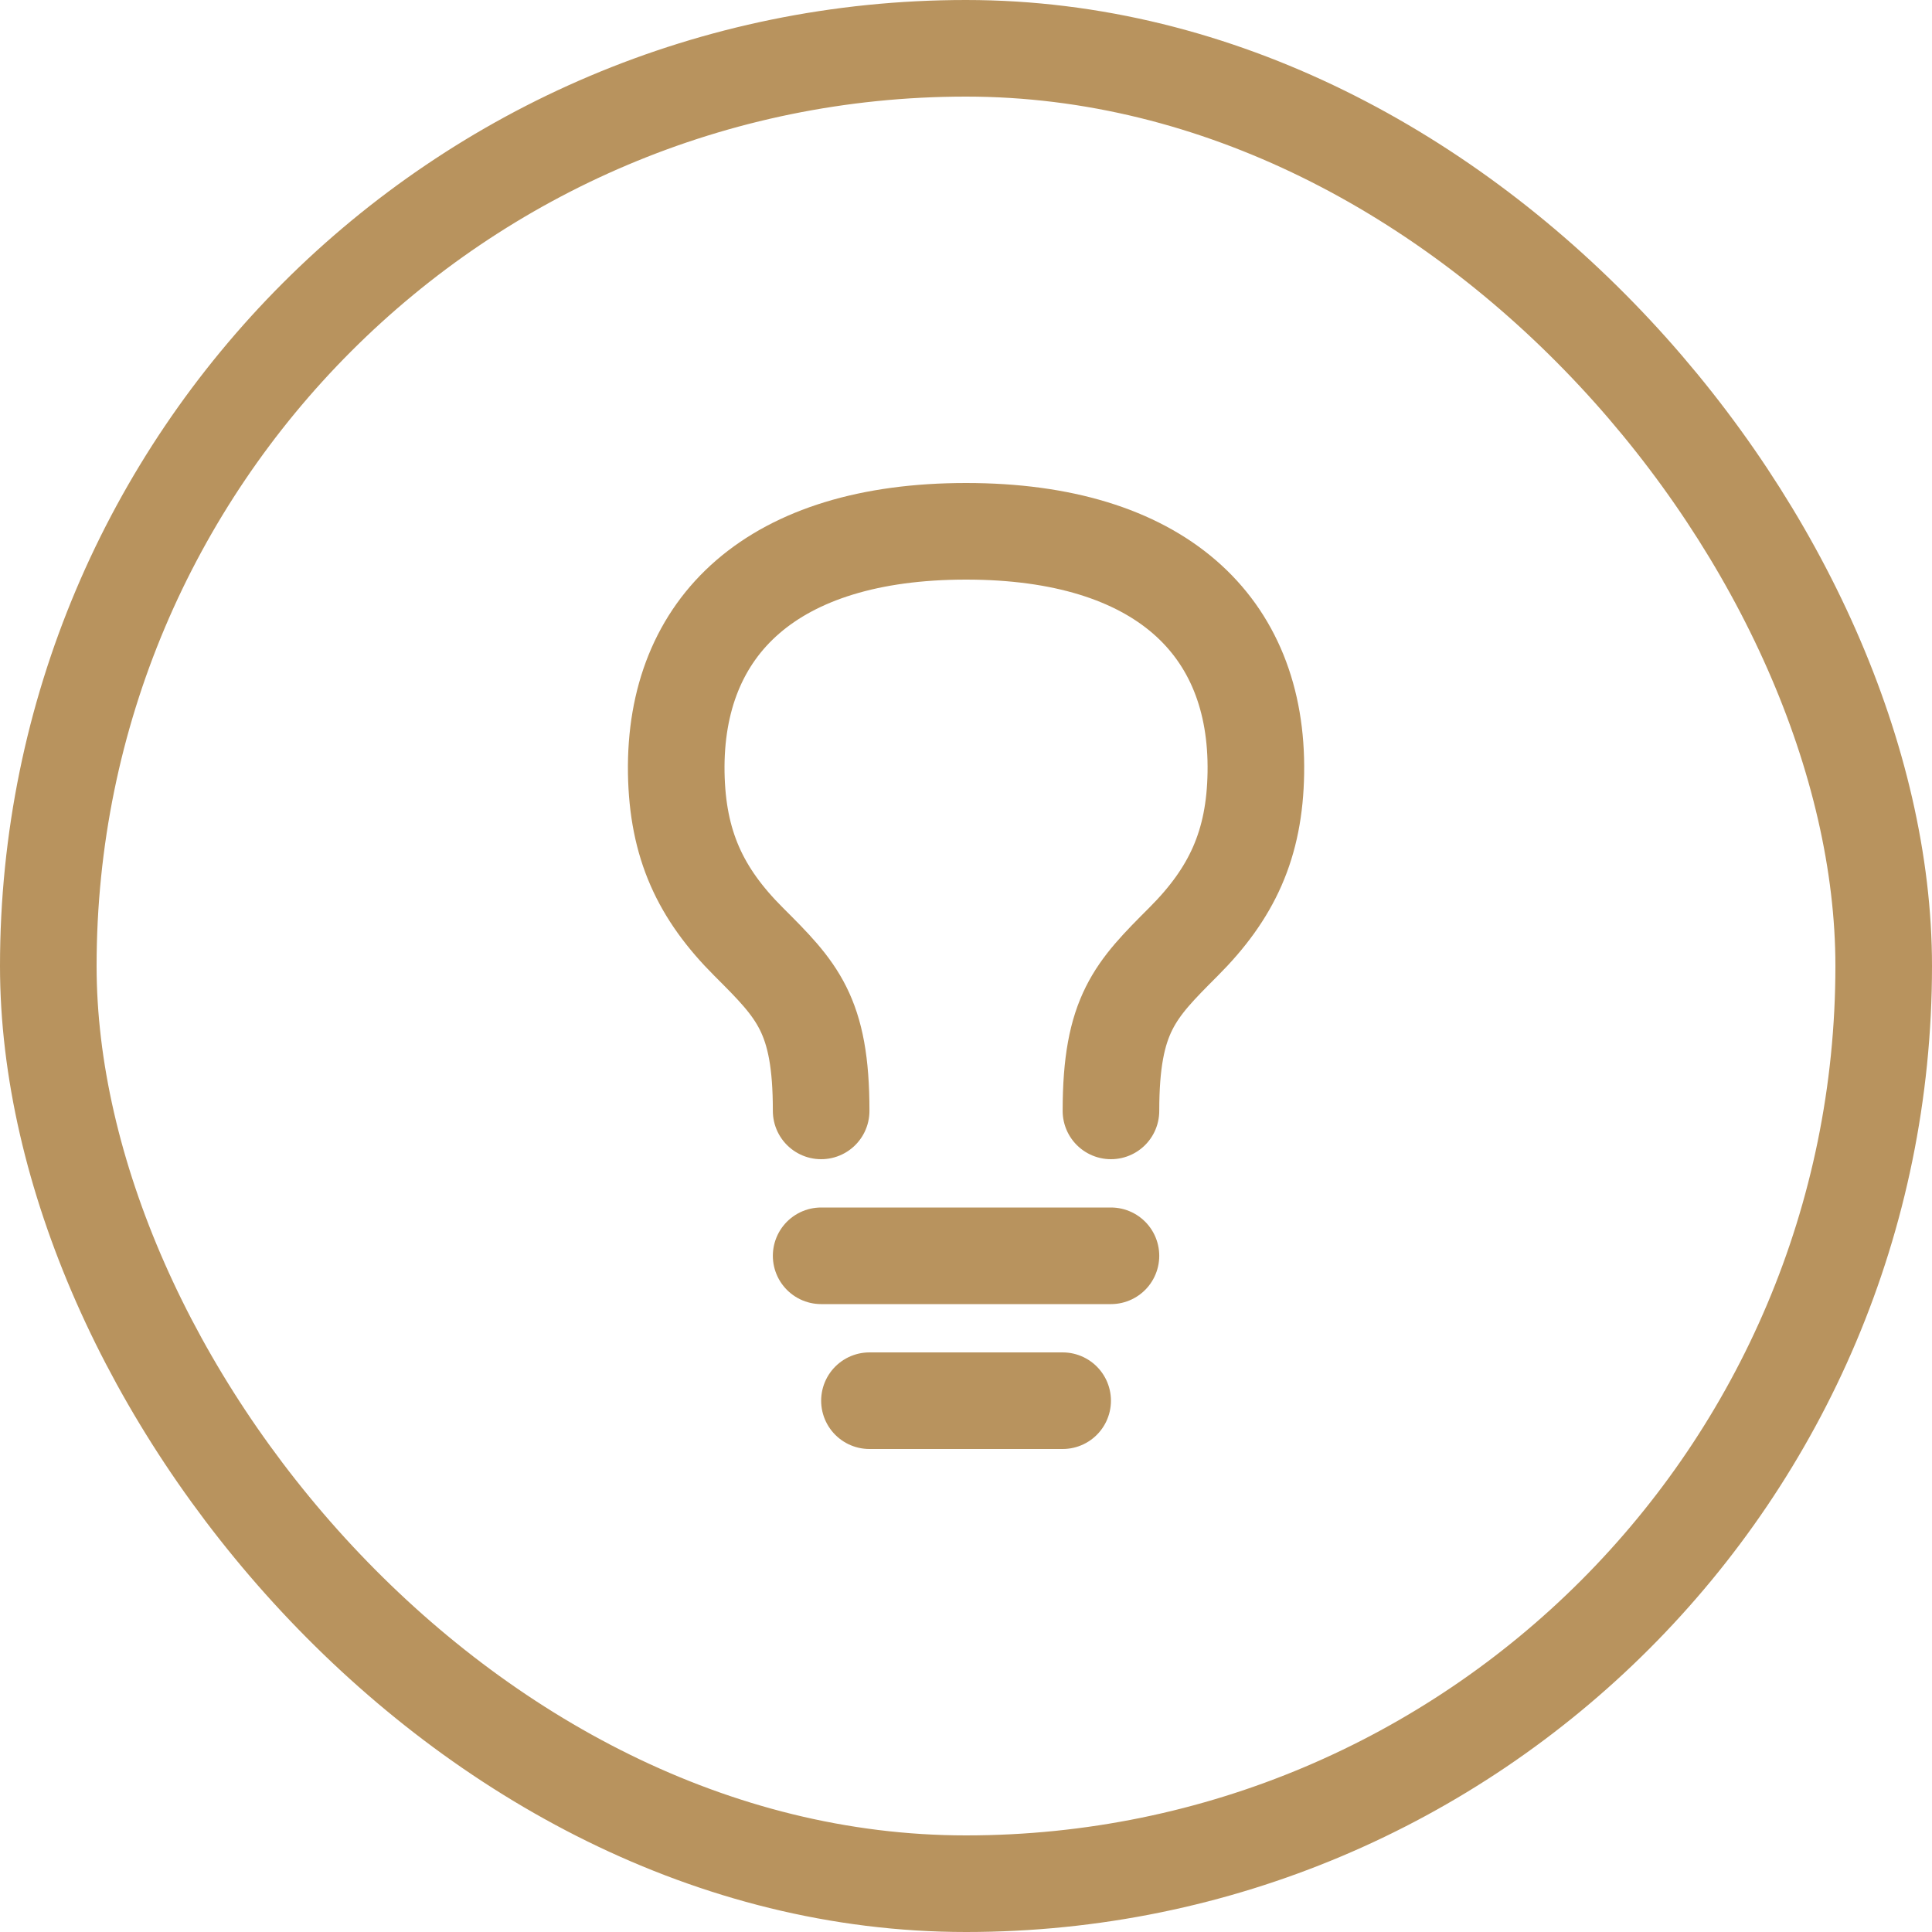
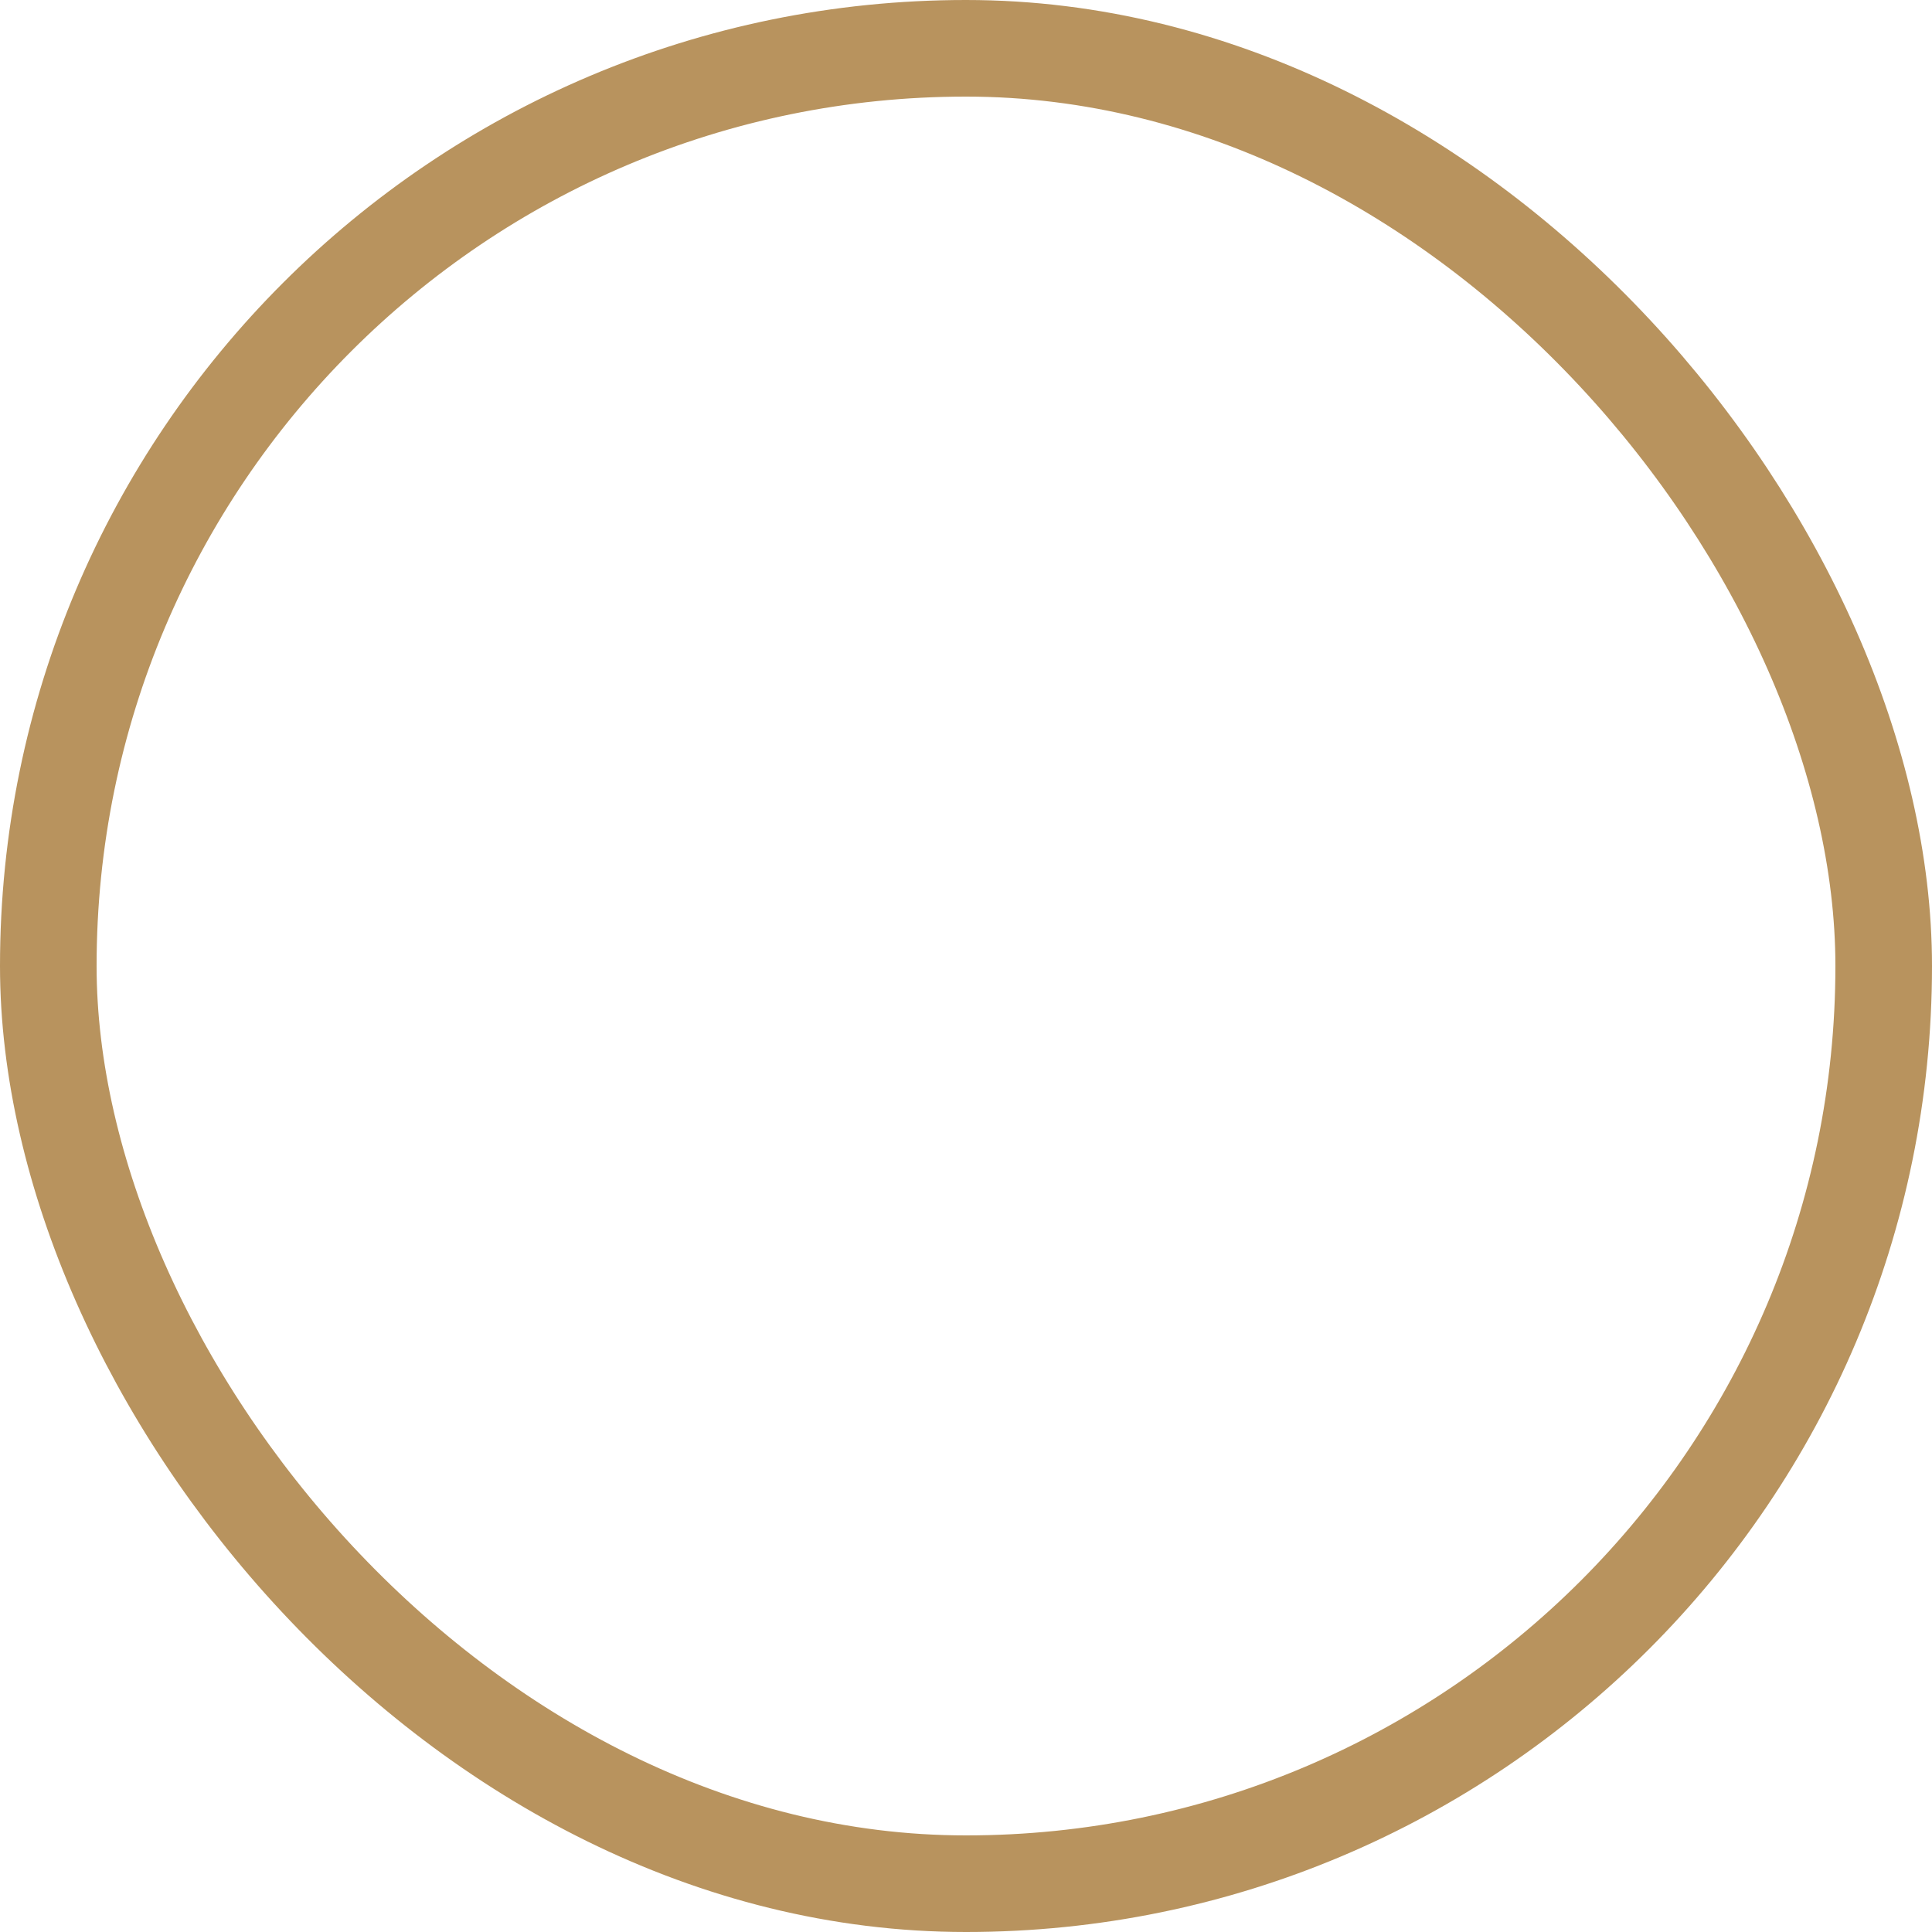
<svg xmlns="http://www.w3.org/2000/svg" fill="none" viewBox="0 0 40 40" height="40" width="40">
  <rect stroke-width="2" stroke="#B8935E" rx="19" height="38" width="38" y="1" x="1" />
-   <path stroke-linejoin="round" stroke-linecap="round" stroke-width="2" stroke="#B8935E" d="M17.001 26H23.001M18.001 29H22.001M17.001 23C17.002 21 16.502 20.5 15.501 19.5C14.5 18.5 14.026 17.487 14.001 16C13.954 12.95 16.001 11 20.001 11C24.002 11 26.05 12.95 26.001 16C25.978 17.487 25.501 18.5 24.501 19.5C23.502 20.5 23.002 21 23.001 23" />
</svg>